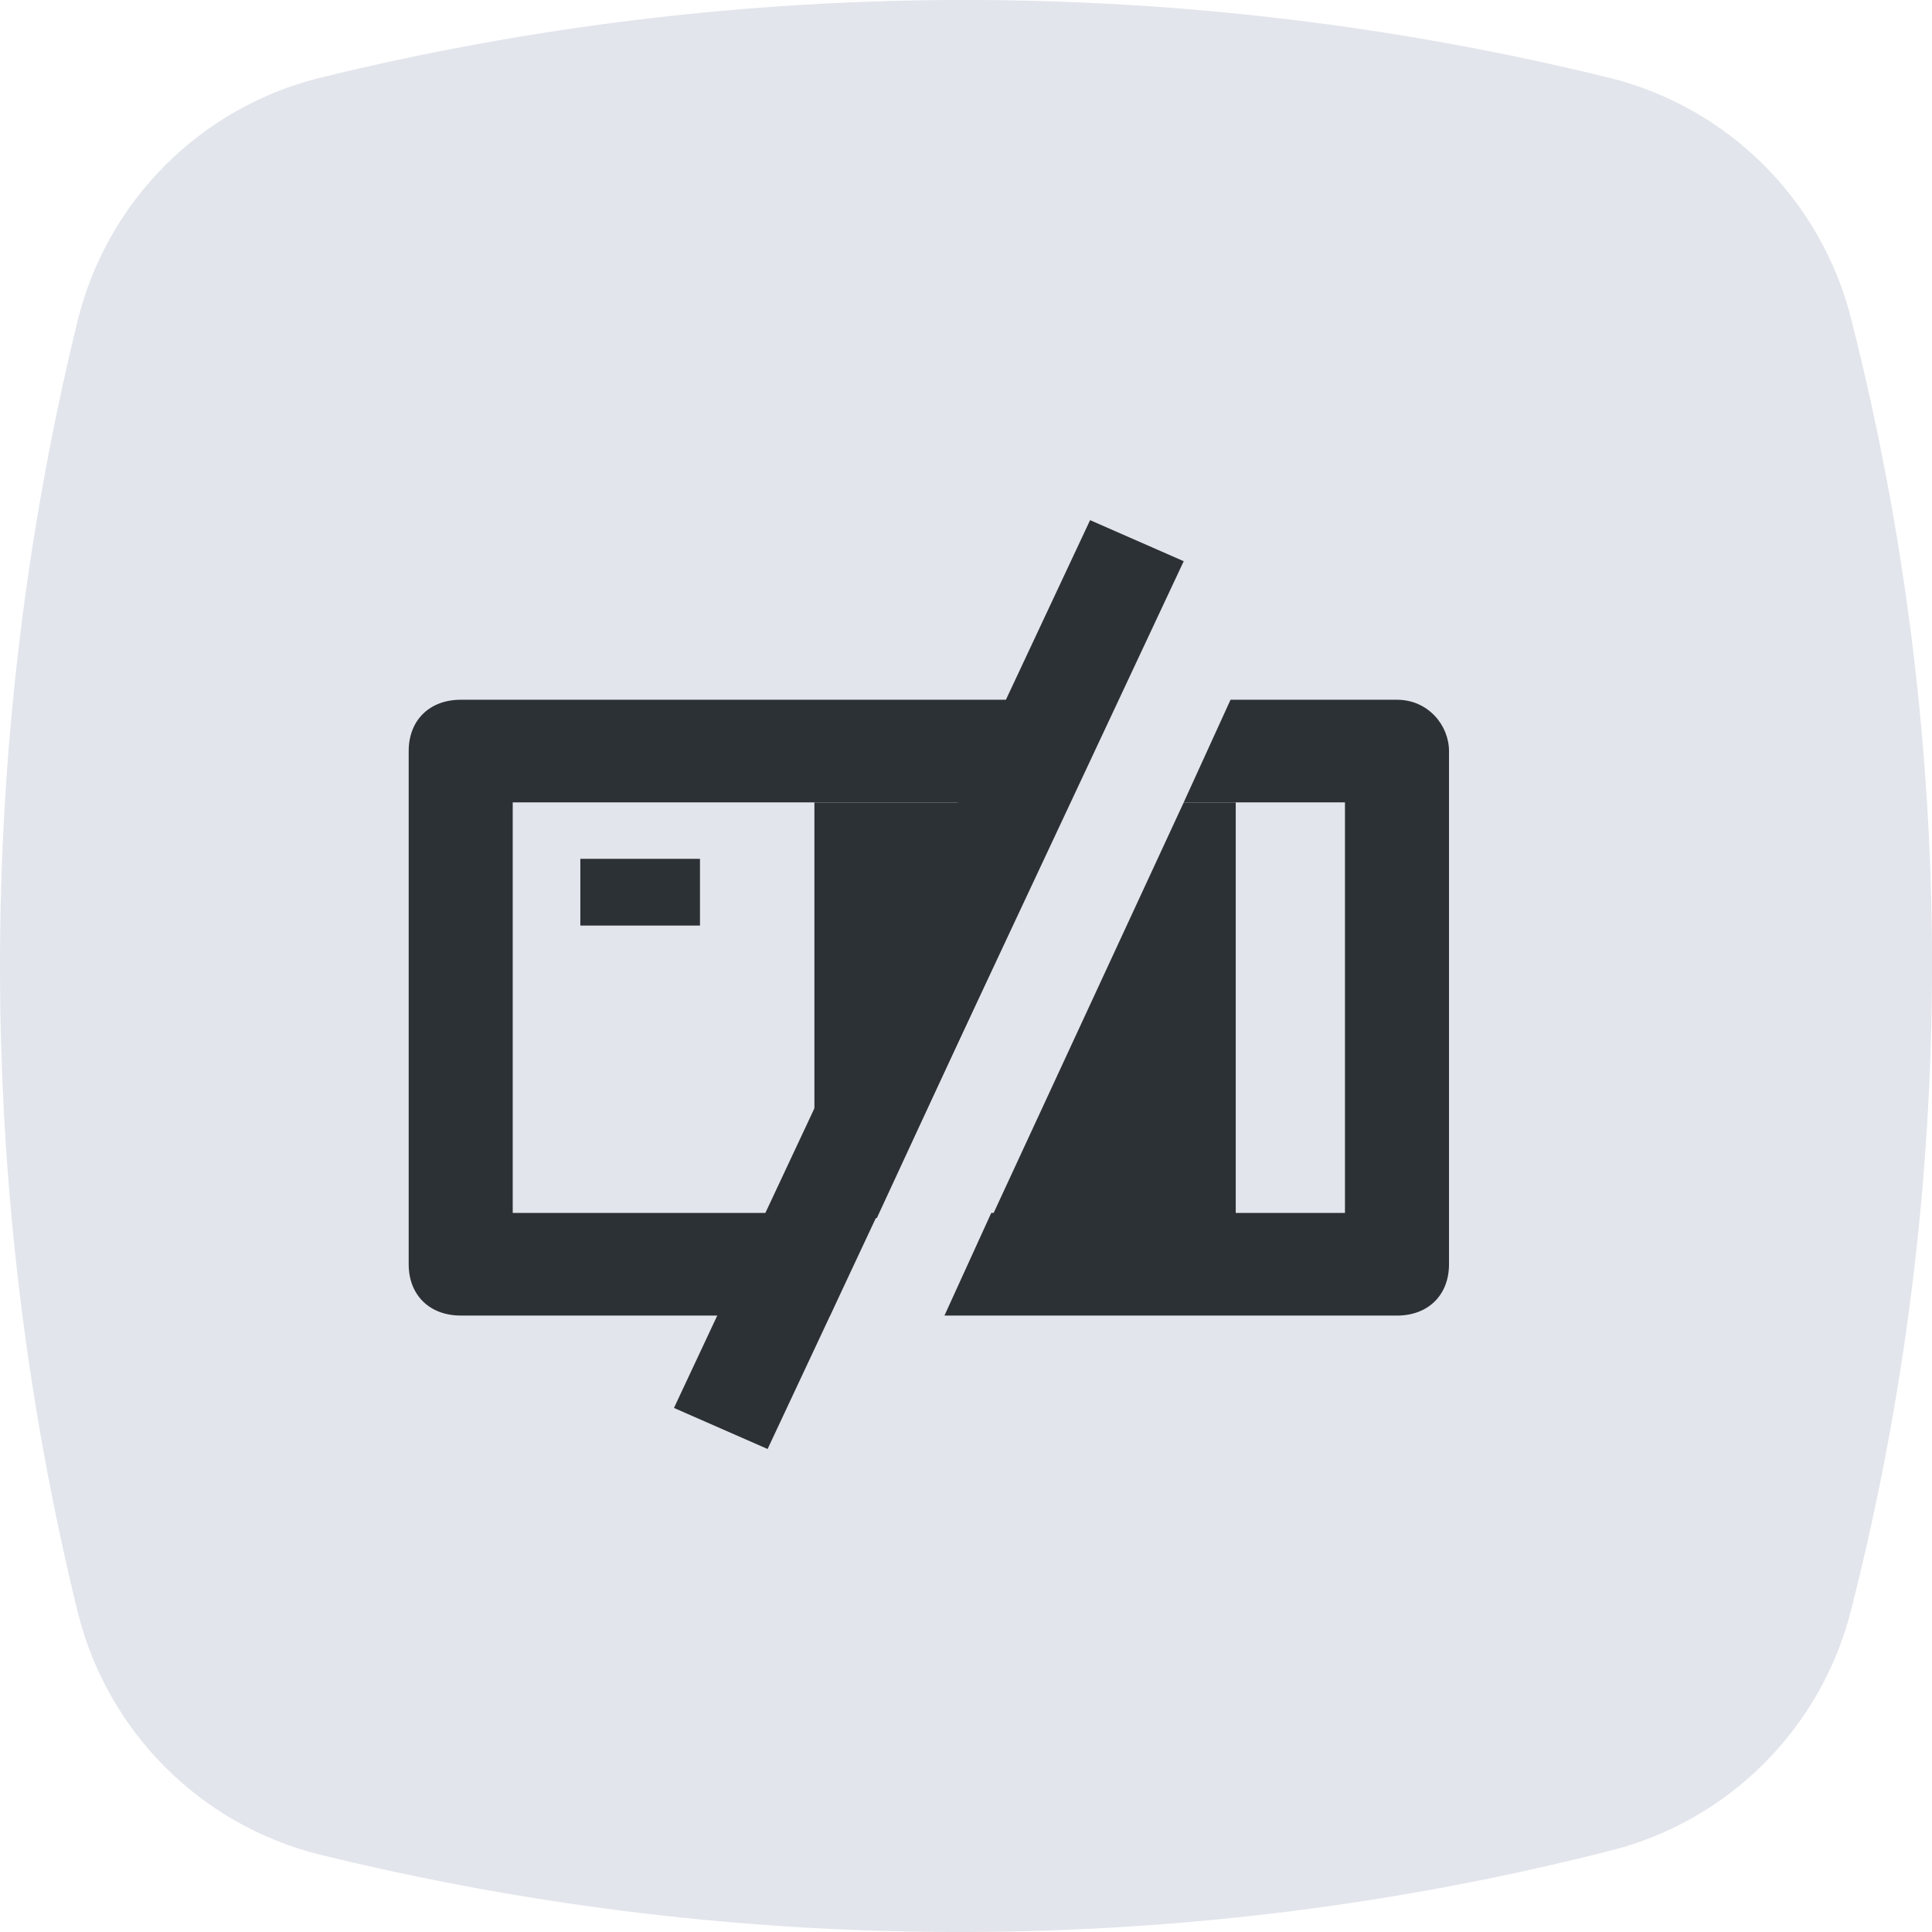
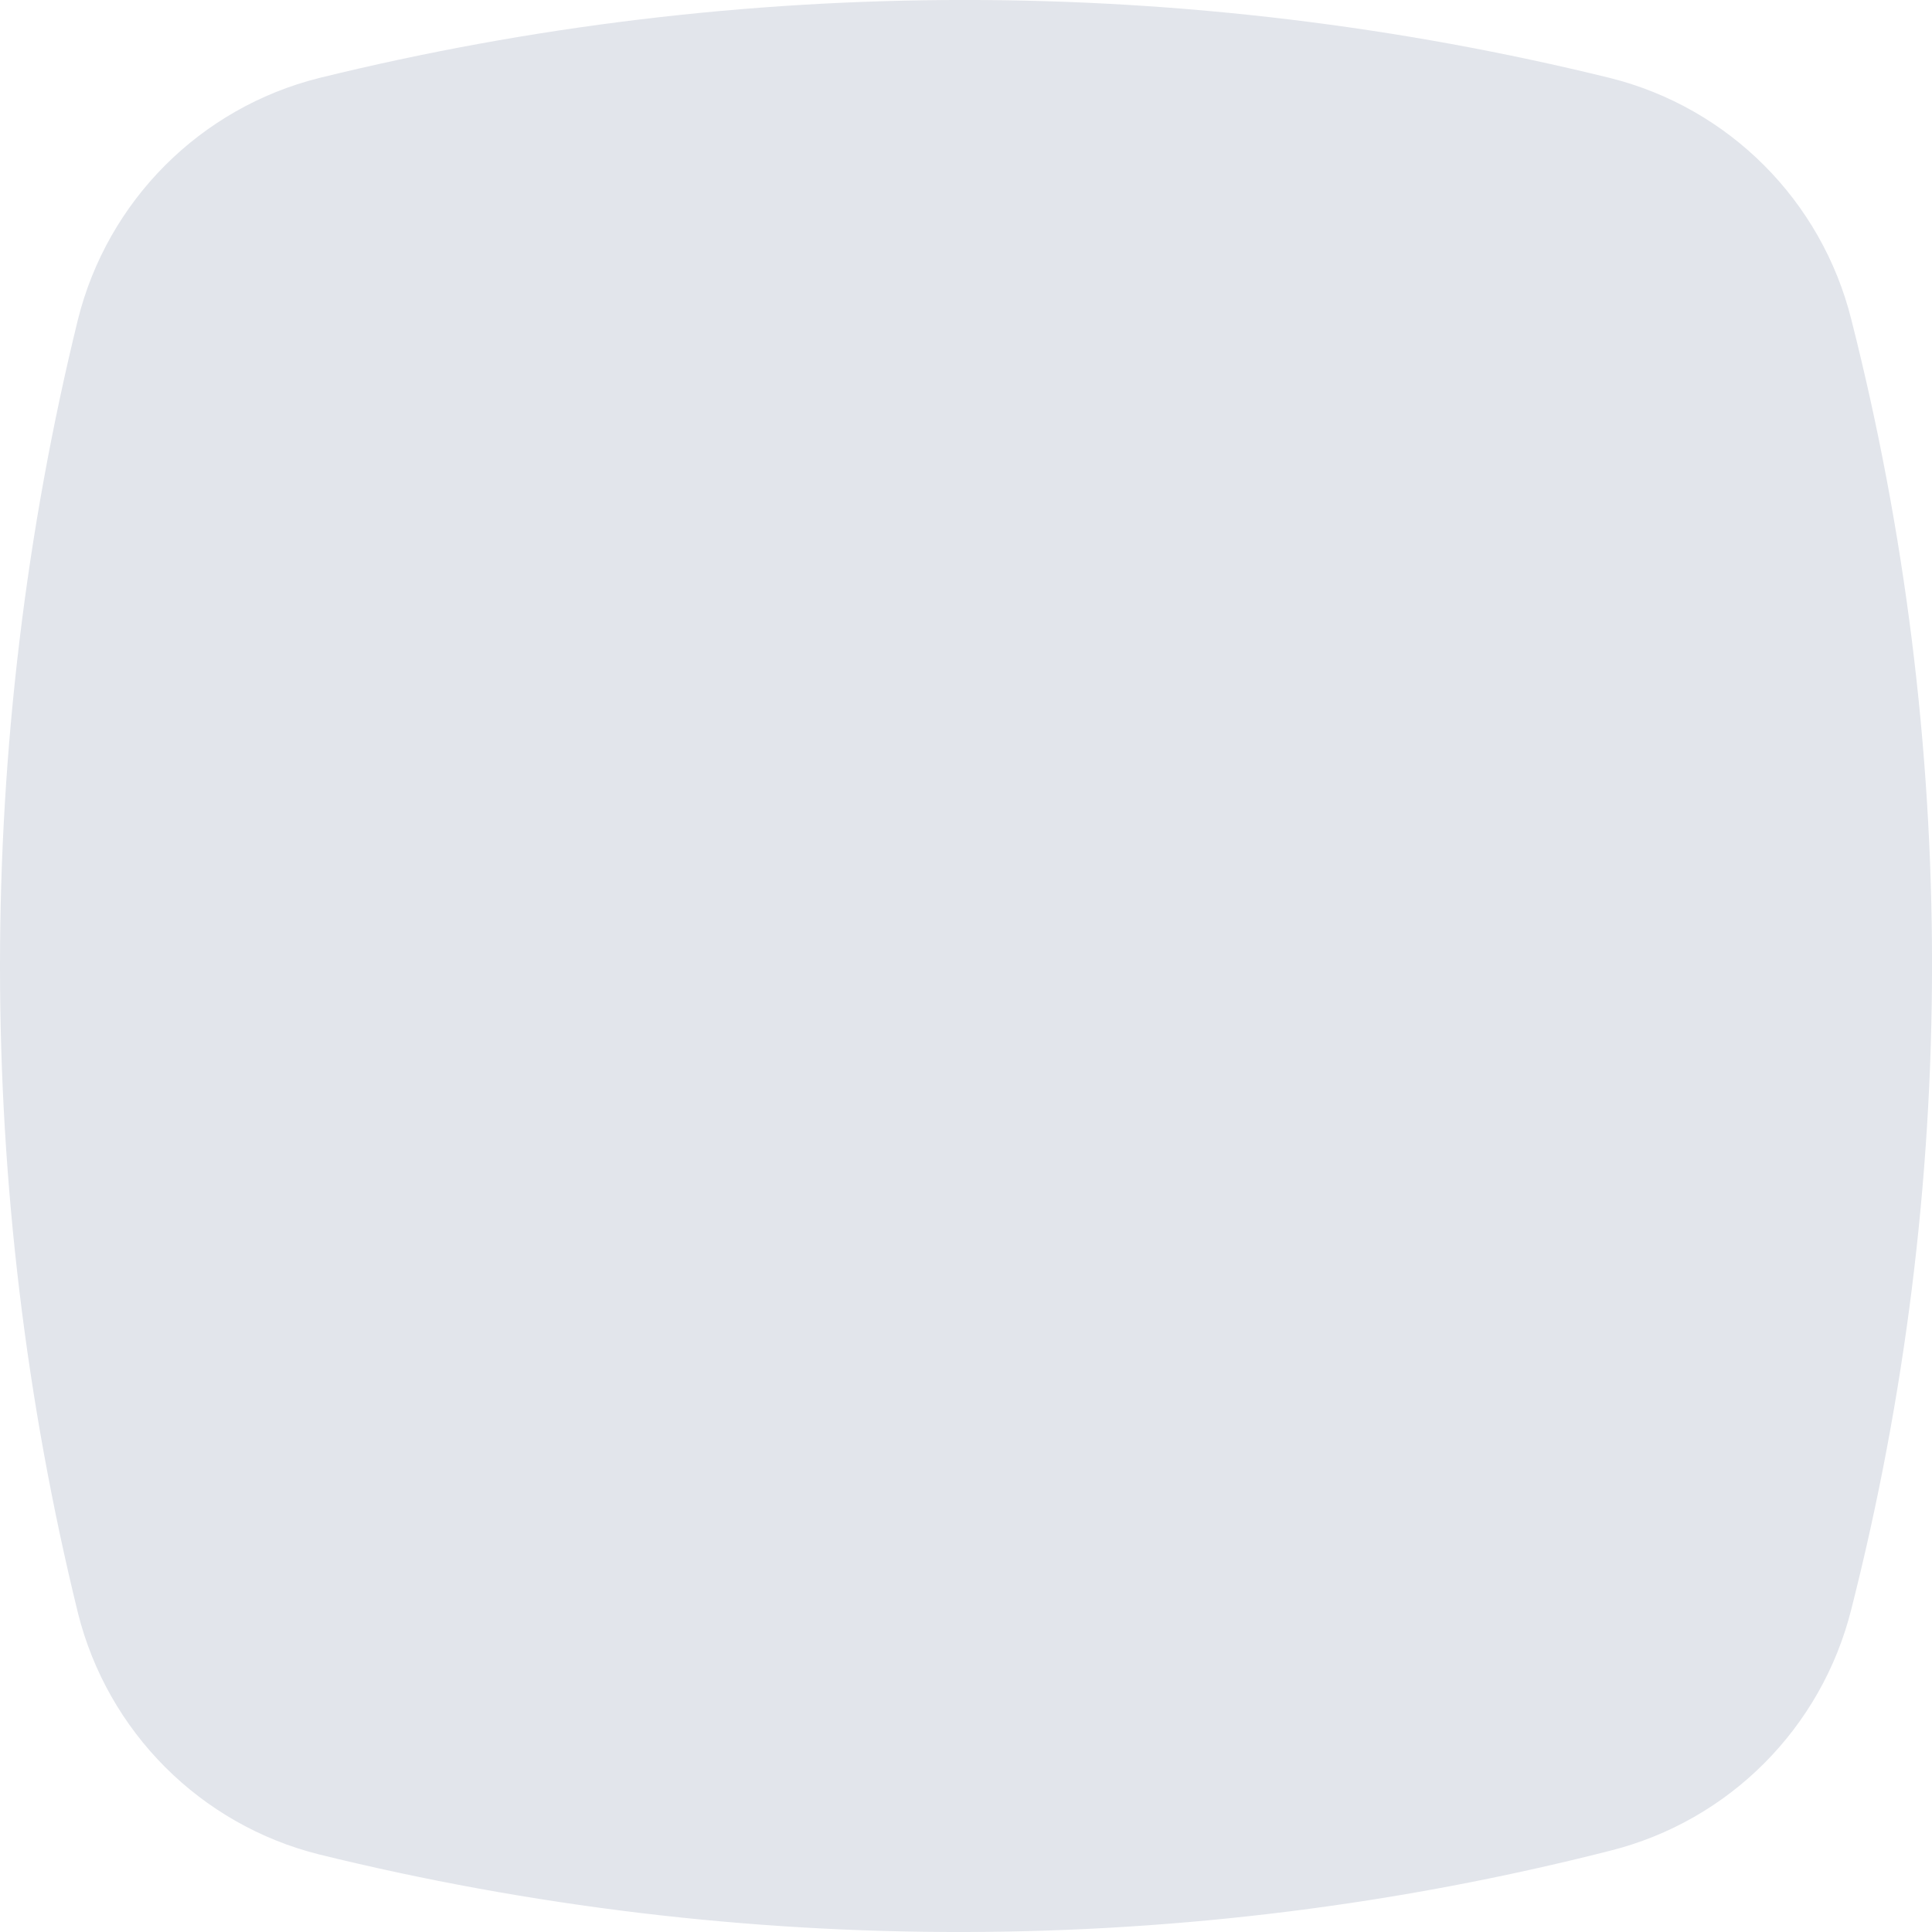
<svg xmlns="http://www.w3.org/2000/svg" width="52" height="52" fill="none">
  <path d="M8.588 2.1c11.384-2.801 23.366-2.801 34.75 0 3.195.8 5.692 3.301 6.491 6.502 2.896 11.403 2.896 23.306 0 34.708-.799 3.201-3.295 5.701-6.491 6.502-11.384 2.901-23.366 2.901-34.75.1-3.195-.8-5.692-3.301-6.491-6.502-2.796-11.403-2.796-23.406 0-34.808.799-3.201 3.295-5.701 6.491-6.502z" fill="#E2E5EB" />
-   <path d="M29.34 14l-11.2 23.895 2.52 1.105 11.2-23.895-2.52-1.105zM37.6 18.834h-4.48l-1.26 2.762h4.34v11.05h-9.52l-1.26 2.763h12.18c.84 0 1.4-.552 1.4-1.381V20.215c0-.691-.56-1.381-1.4-1.381z" fill="#2C3135" />
-   <path d="M23.6 32.646h-9.8V21.596h14.98l1.26-2.762H12.4c-.84 0-1.4.552-1.4 1.381v13.812c0 .829.56 1.381 1.4 1.381h9.94l1.26-2.763z" fill="#2C3135" />
-   <path d="M18.84 23.116h-3.22v1.796h3.22v-1.796zM28.78 21.597h-6.86v11.188h1.68l5.18-11.188zM26.68 32.785h6.58V21.597h-1.4l-5.18 11.188z" fill="#2C3135" />
</svg>